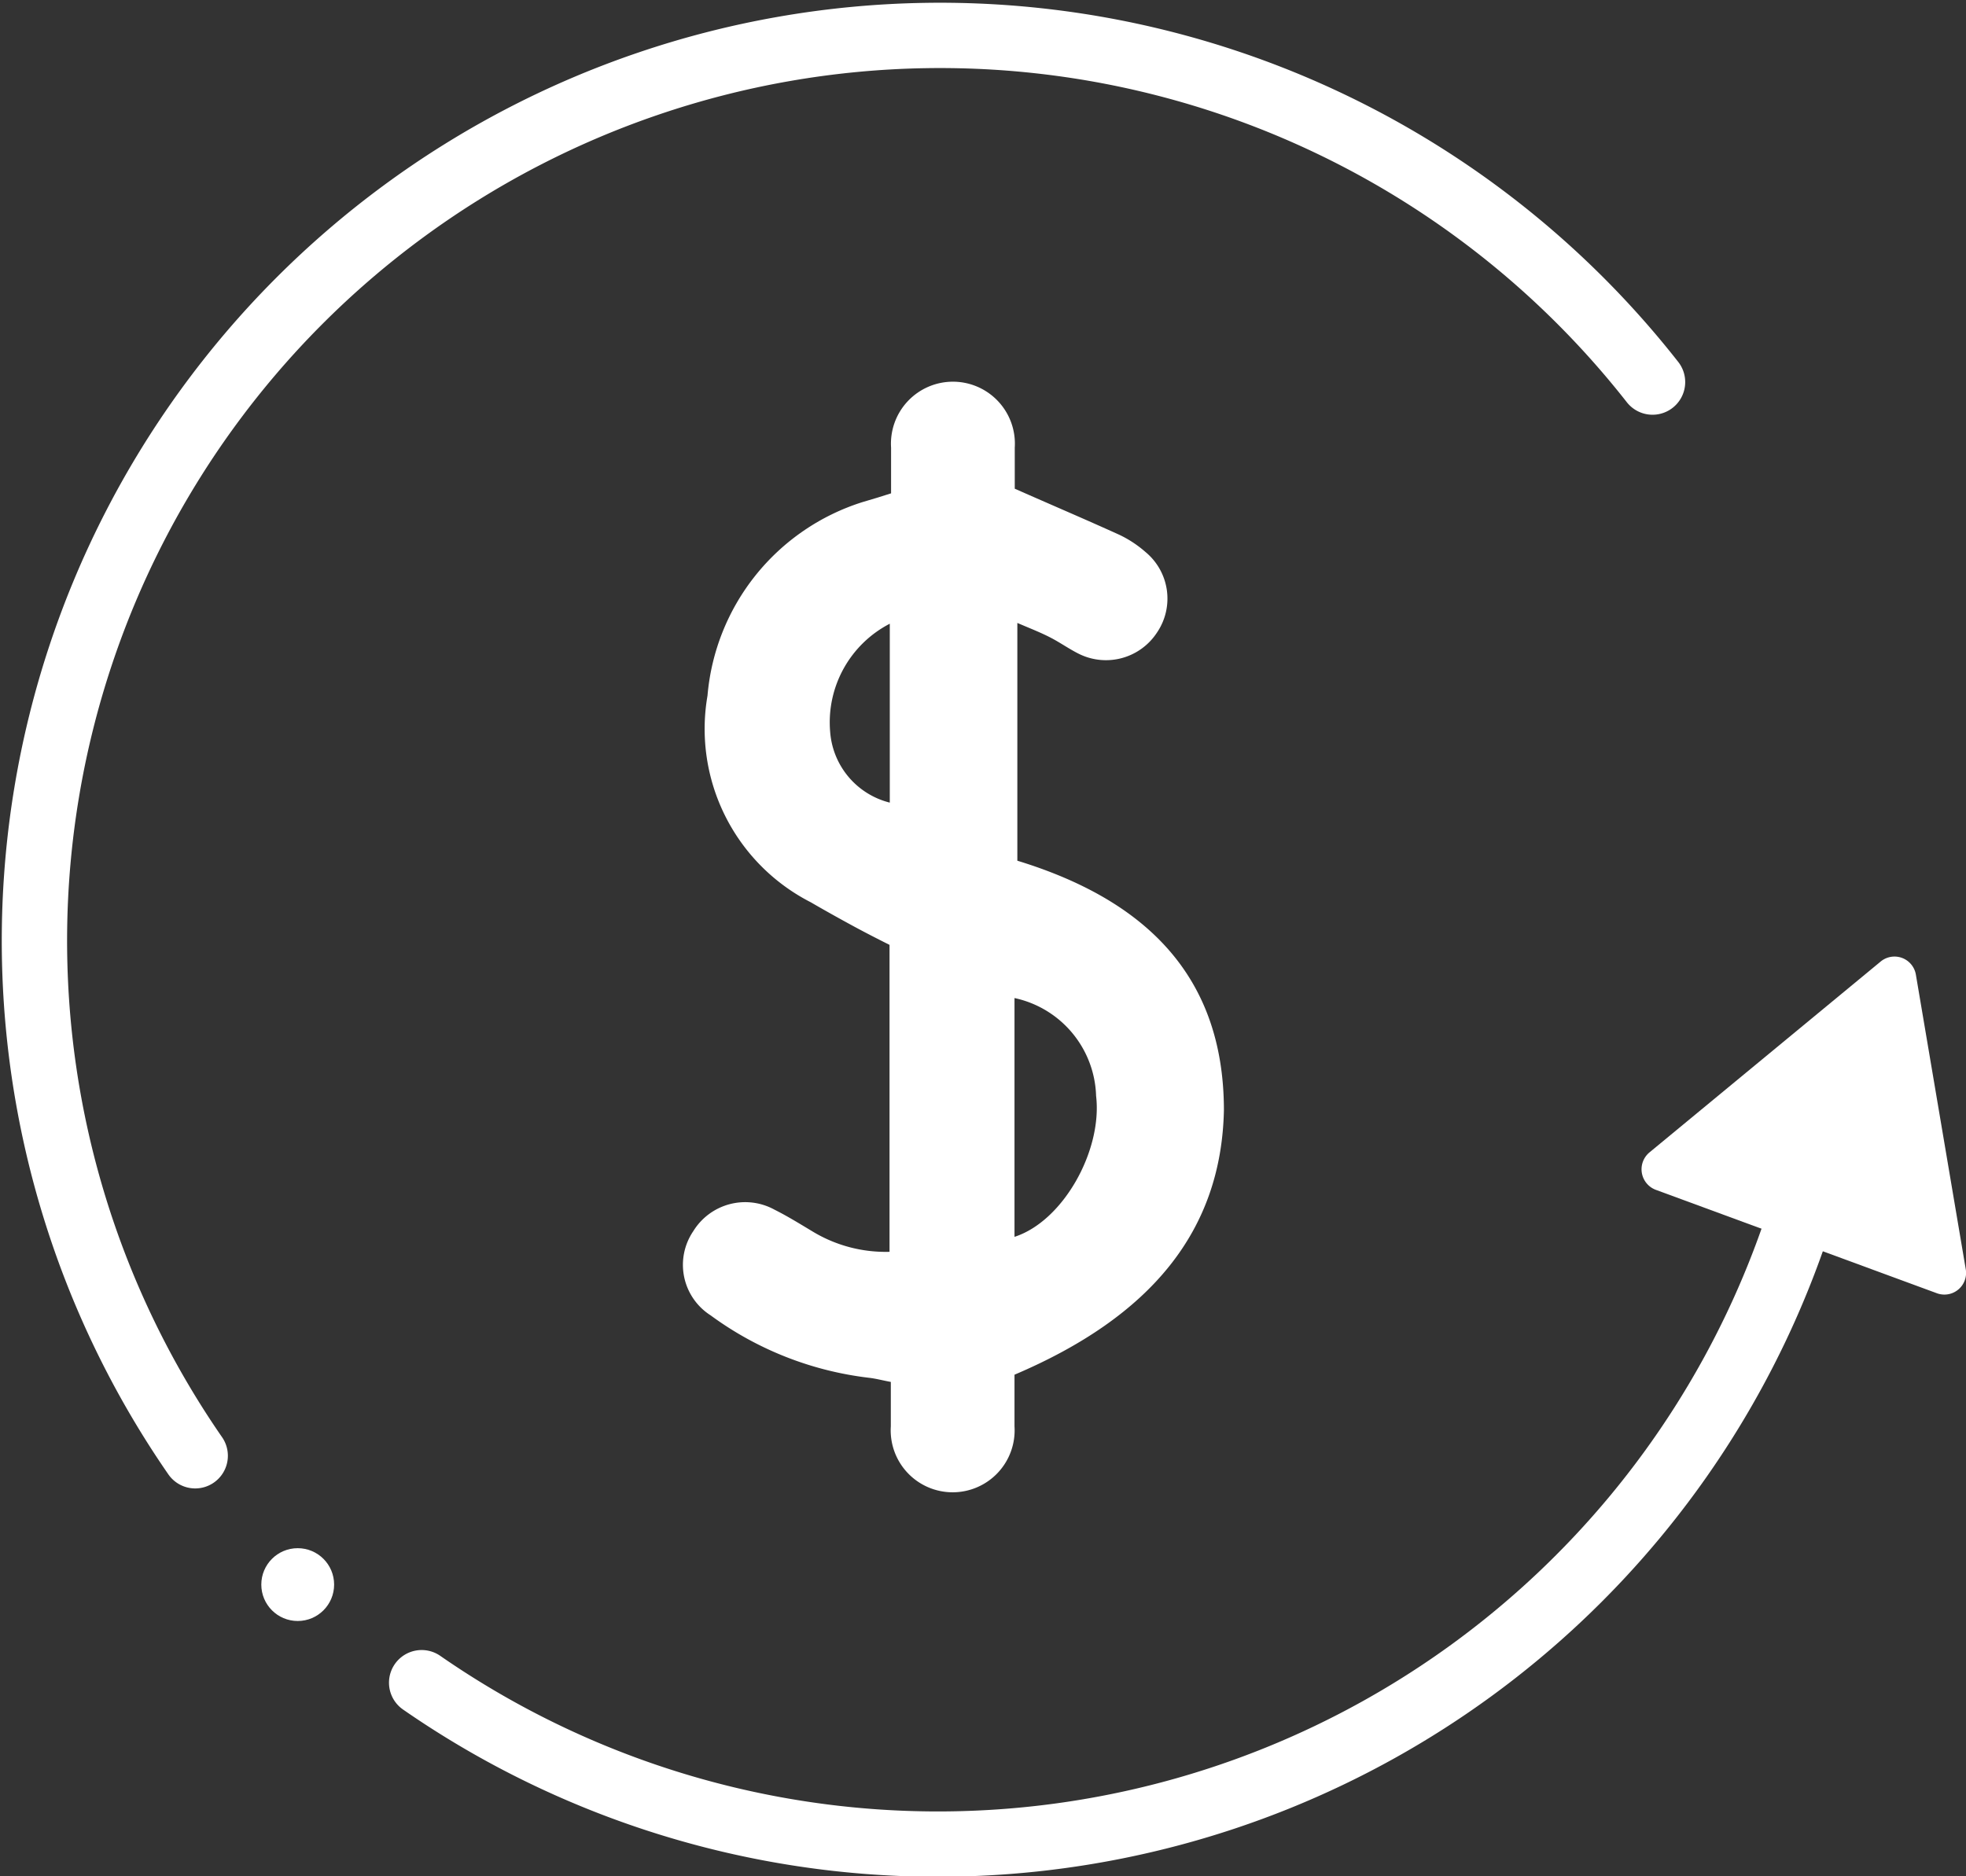
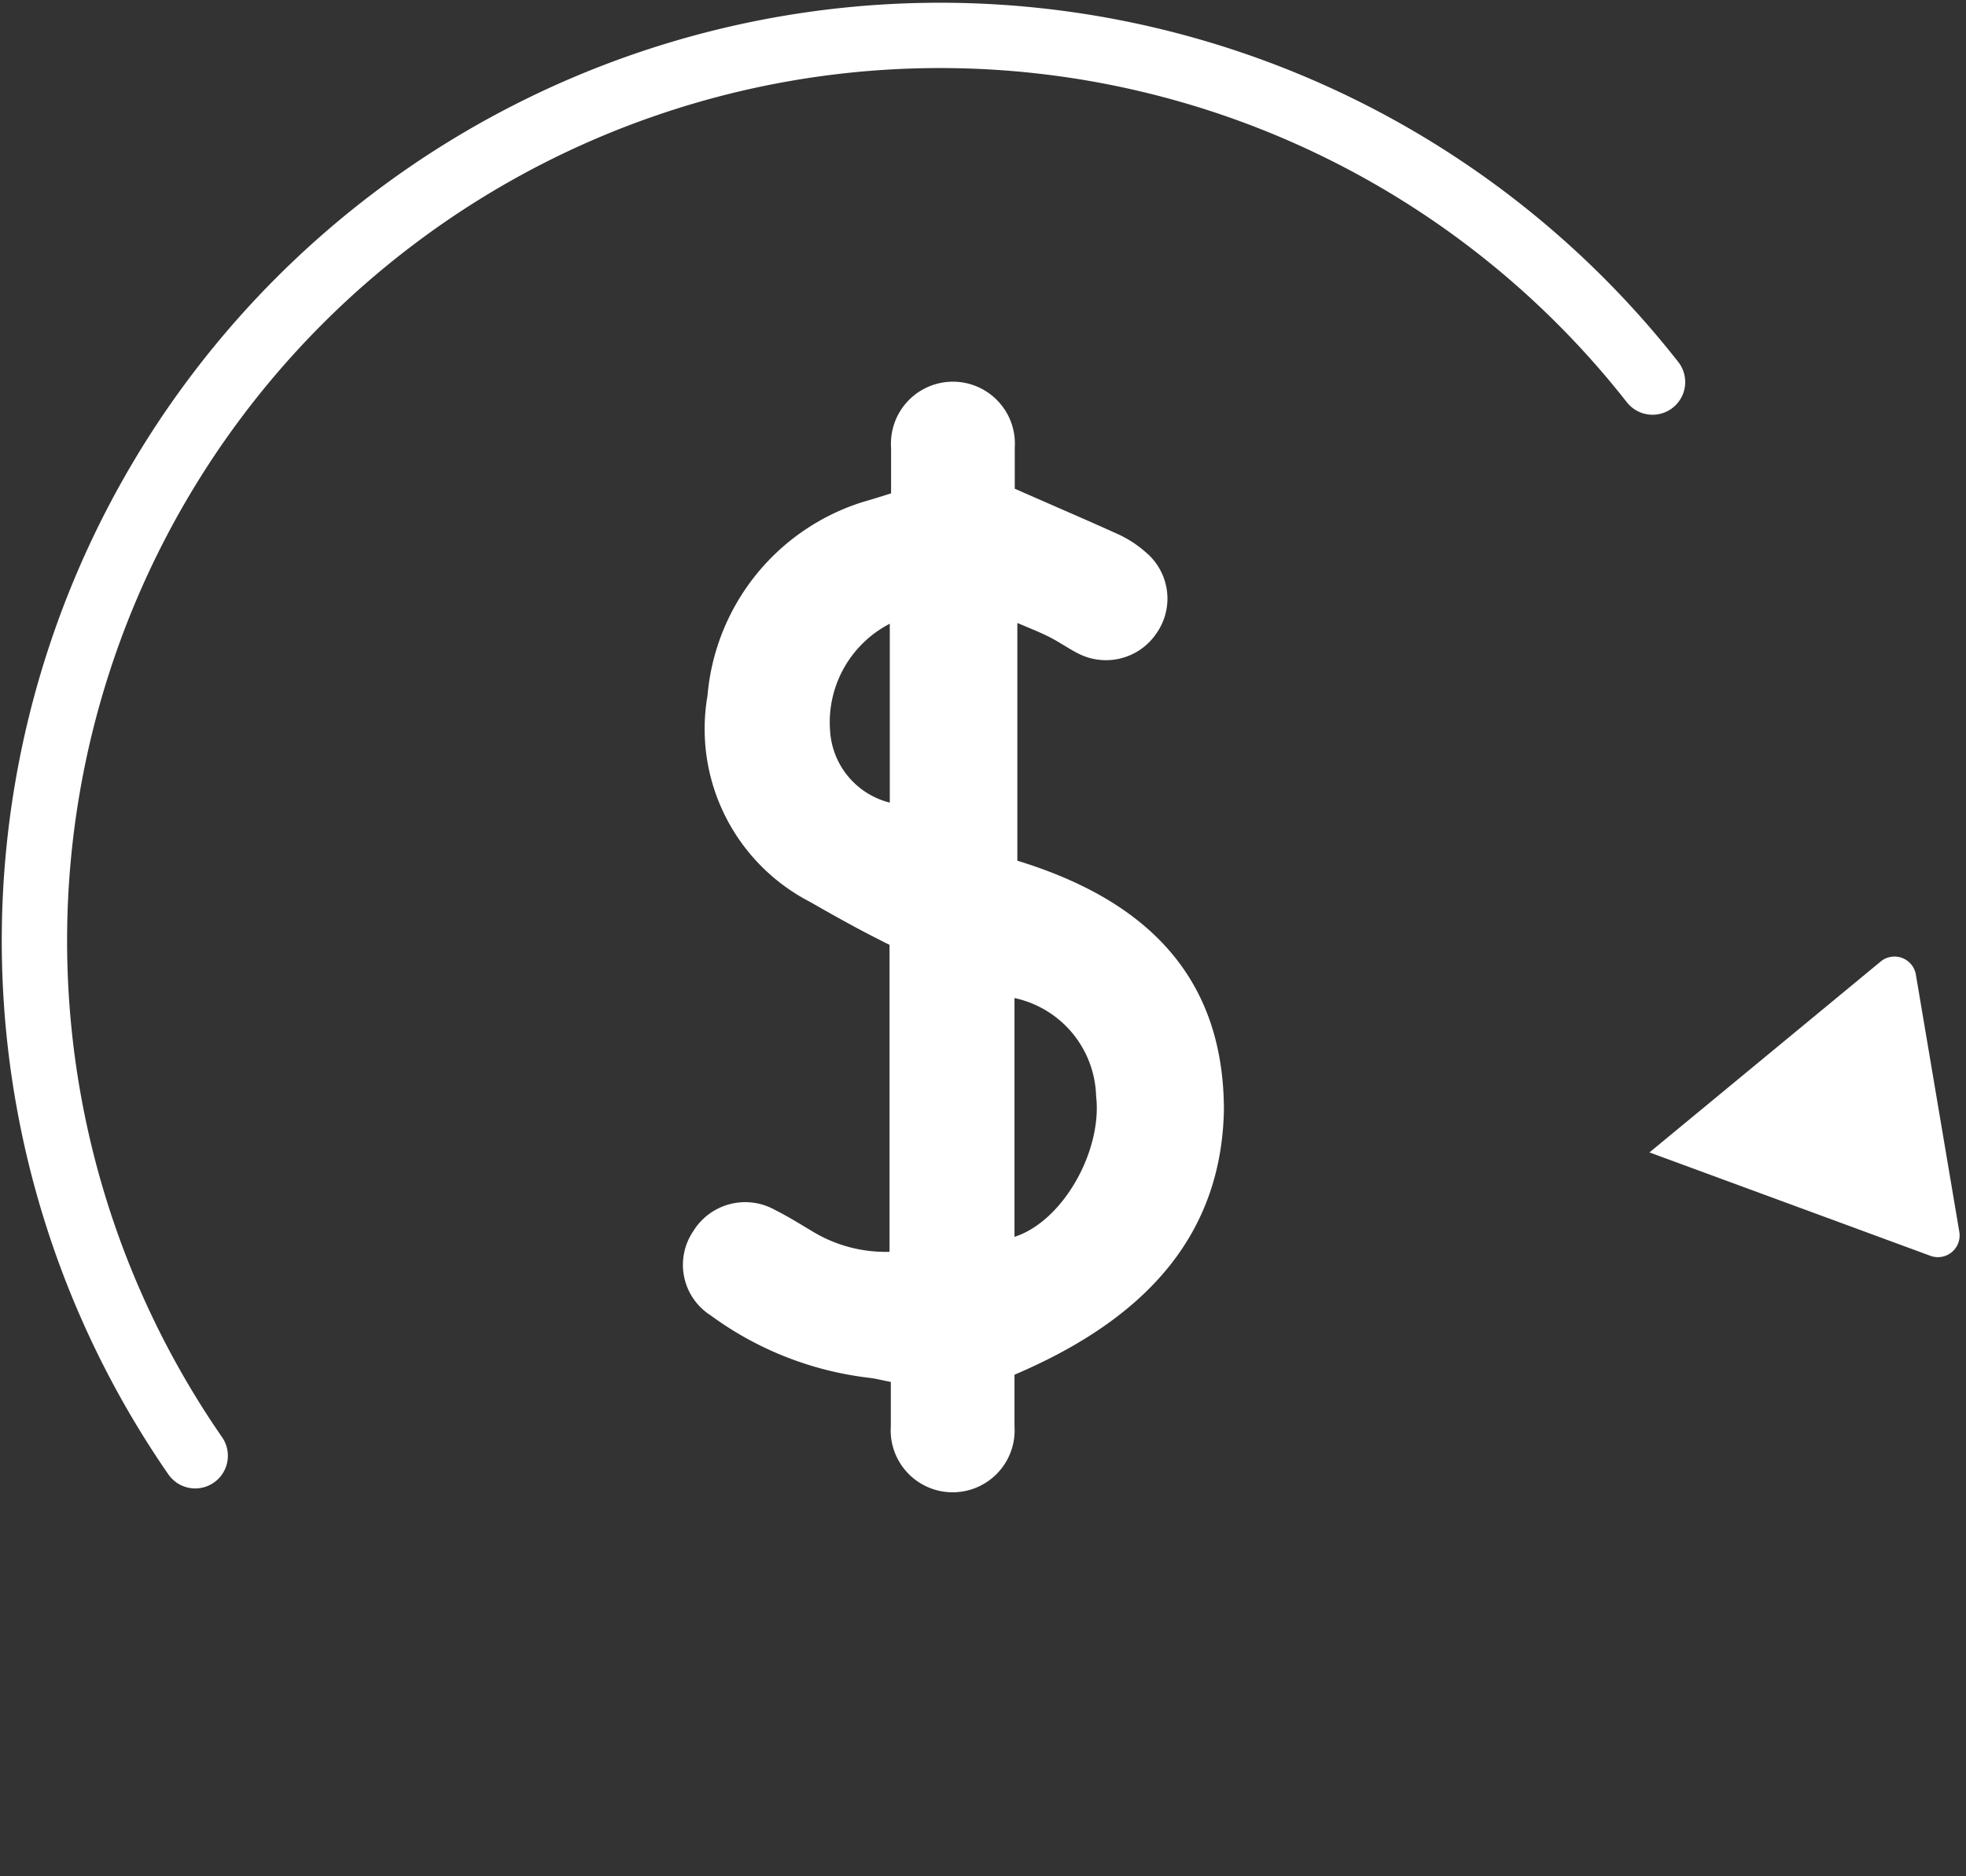
<svg xmlns="http://www.w3.org/2000/svg" viewBox="0 0 76.14 72.67">
  <rect x="0" y="0" width="76.14" height="72.67" fill="#333333" stroke="none" />
  <defs>
    <style>.cls-1{fill:none;stroke:#fff;stroke-linecap:round;stroke-linejoin:round;stroke-width:2.53px;}.cls-2{fill:#fff;}</style>
  </defs>
  <g id="Layer_2" data-name="Layer 2">
    <g id="Layer_1-2" data-name="Layer 1">
      <path class="cls-1" d="M7.56,56.39A35.07,35.07,0,0,1,64,14.8" />
-       <path class="cls-1" d="M70.74,43.18a35.09,35.09,0,0,1-54.41,22" />
-       <circle class="cls-2" cx="11.53" cy="61.38" r="1.41" />
-       <path class="cls-2" d="M72.83,37.25l-8.95,7.39a.85.85,0,0,0,.25,1.45l10.87,4a.84.84,0,0,0,1.13-.93L74.2,37.76A.84.84,0,0,0,72.83,37.25Z" />
+       <path class="cls-2" d="M72.83,37.25l-8.95,7.39l10.87,4a.84.84,0,0,0,1.13-.93L74.2,37.76A.84.84,0,0,0,72.83,37.25Z" />
      <path class="cls-2" d="M39.29,53.25c0,.63,0,1.3,0,2a2.4,2.4,0,1,1-4.79,0c0-.55,0-1.11,0-1.72-.32-.06-.58-.13-.84-.16a12.91,12.91,0,0,1-6.14-2.42,2.32,2.32,0,0,1-.67-3.26A2.36,2.36,0,0,1,30,46.86c.5.25,1,.56,1.45.83a5.46,5.46,0,0,0,3,.8V36.6c-.42-.21-.91-.46-1.39-.72s-1.11-.61-1.66-.93a7.54,7.54,0,0,1-4-8,8.63,8.63,0,0,1,6-7.5l.57-.17.54-.17c0-.59,0-1.18,0-1.77a2.4,2.4,0,1,1,4.79,0c0,.55,0,1.11,0,1.59,1.4.62,2.74,1.19,4.06,1.79a4.38,4.38,0,0,1,1,.66,2.34,2.34,0,0,1,.45,3.12,2.36,2.36,0,0,1-3,.84c-.39-.19-.75-.45-1.14-.65s-.78-.35-1.27-.56v9.21c4.8,1.47,8,4.33,8,9.67C47.3,47.68,44.58,51,39.29,53.25Zm0-5.34c1.89-.61,3.41-3.35,3.16-5.46a4,4,0,0,0-3.16-3.79ZM34.46,24.16a4.3,4.3,0,0,0-2.31,4.18,3.06,3.06,0,0,0,2.31,2.75Z" />
    </g>
  </g>
</svg>